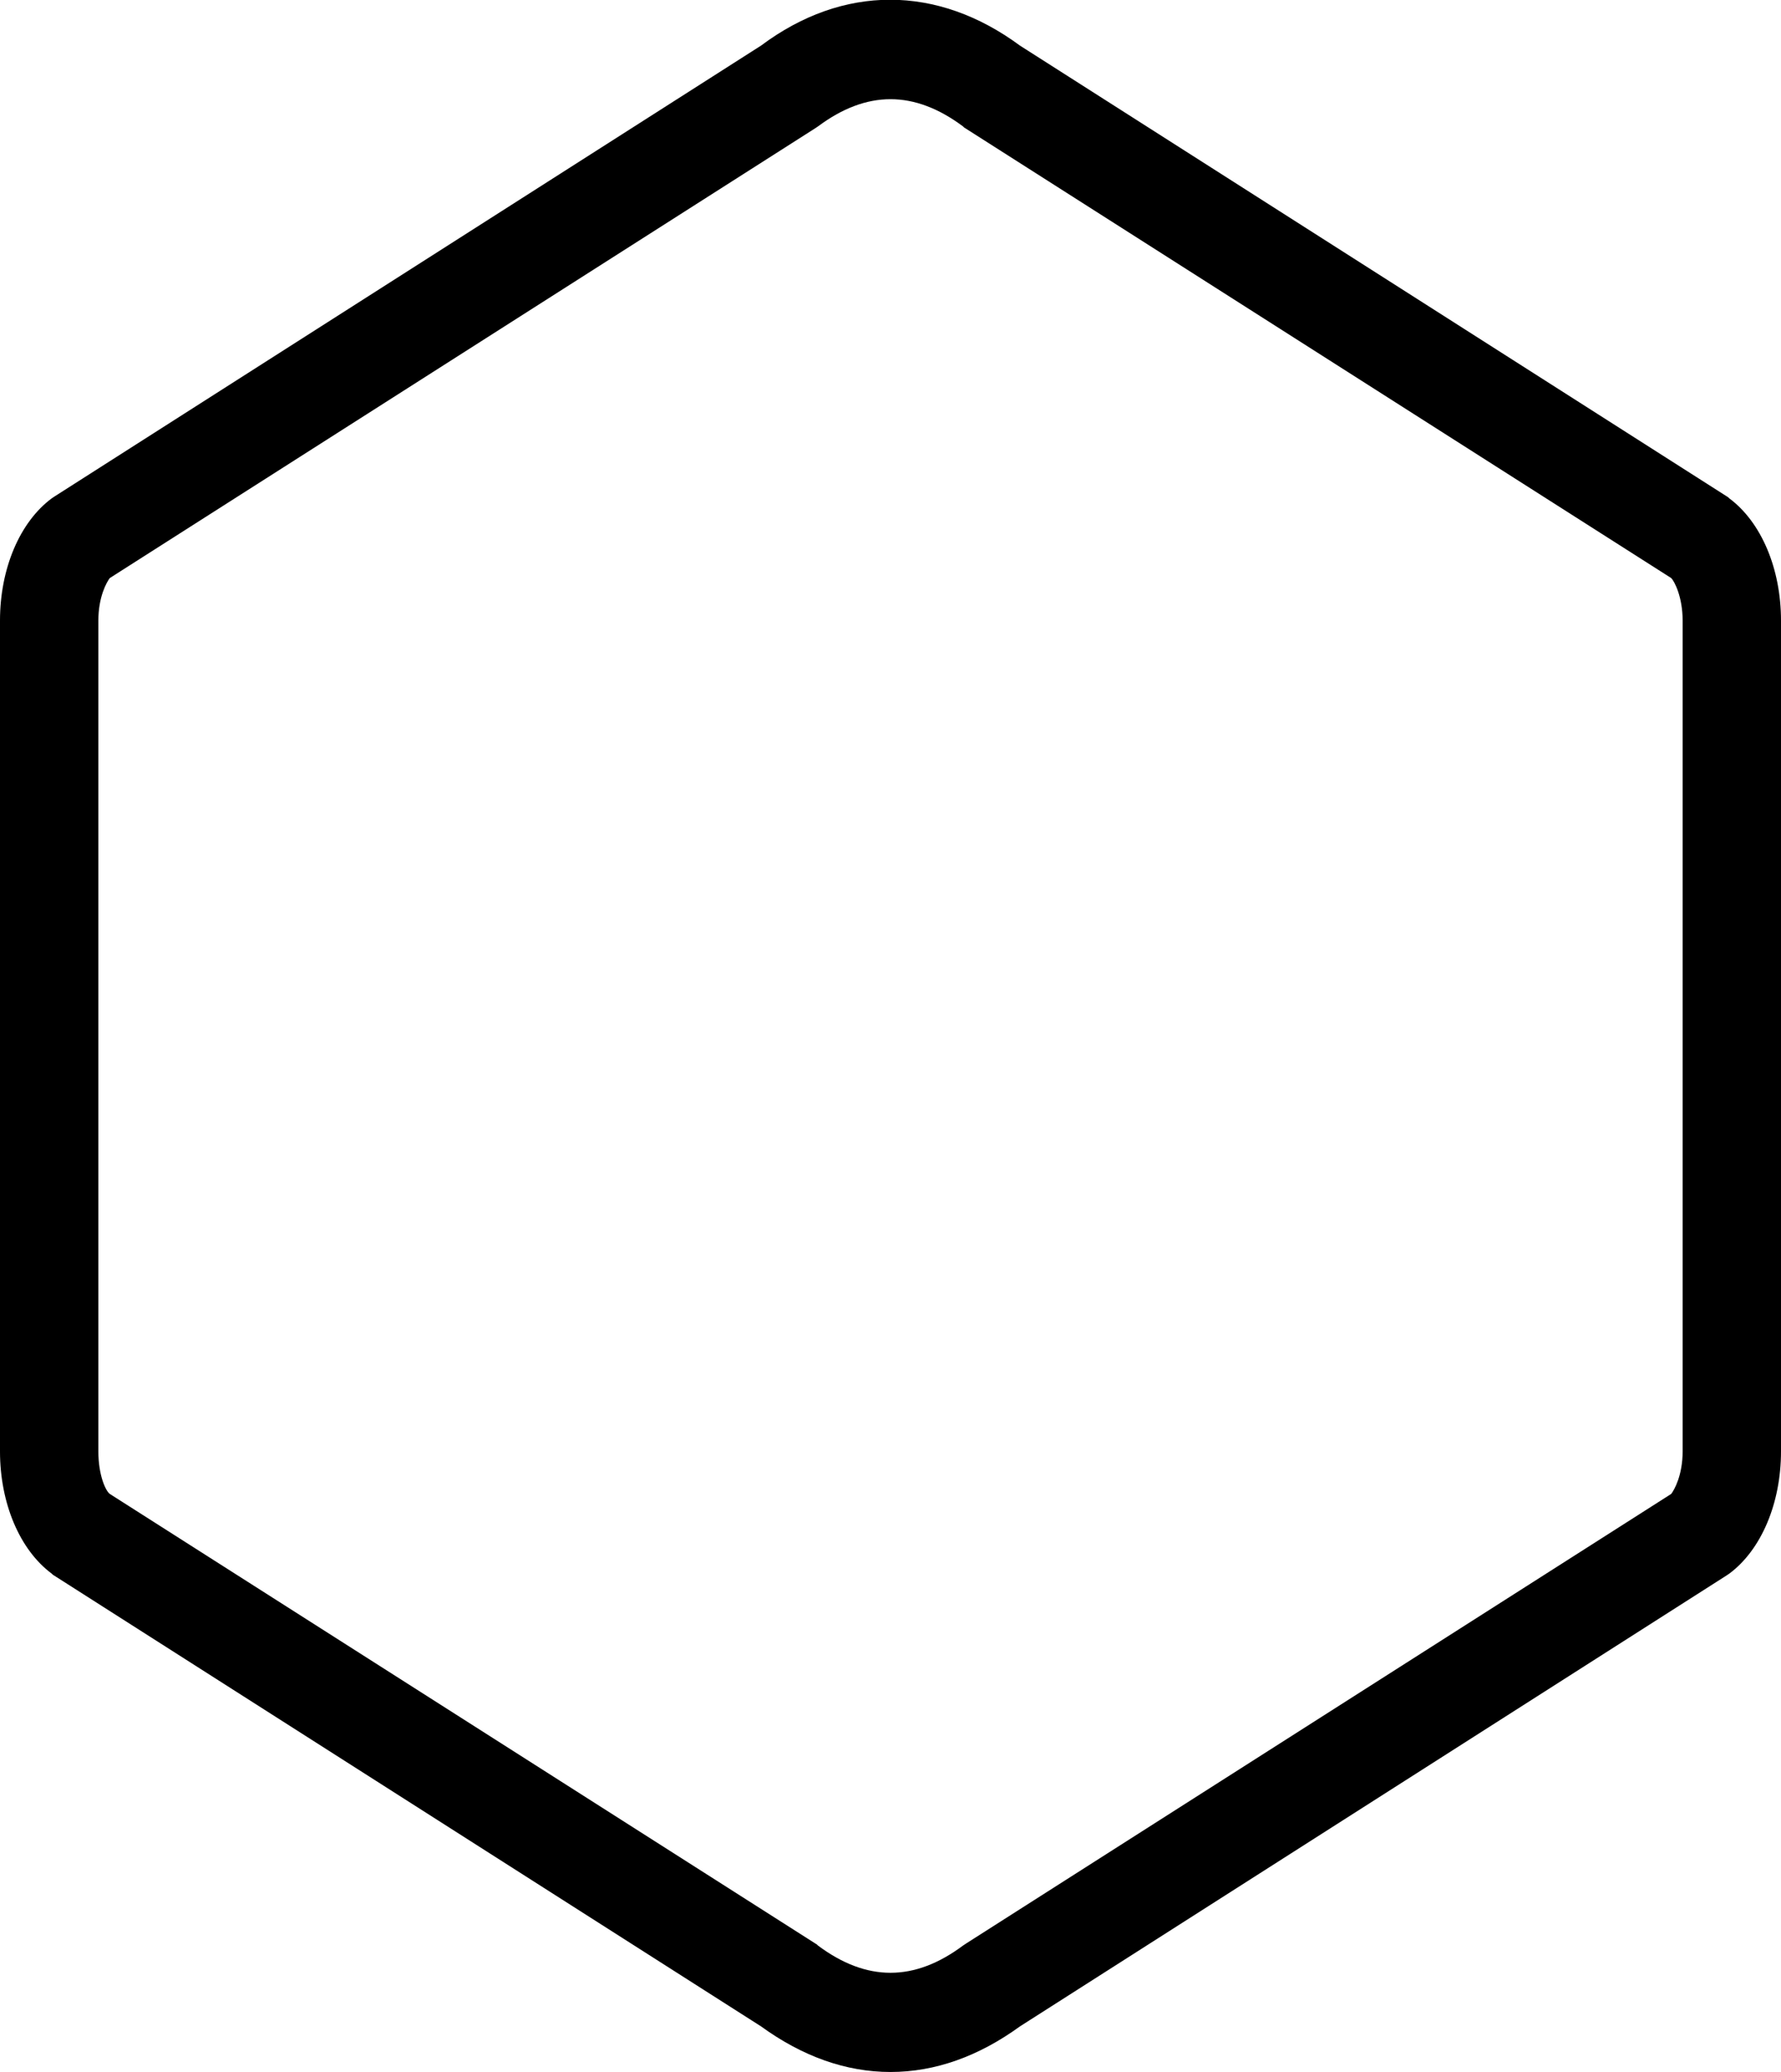
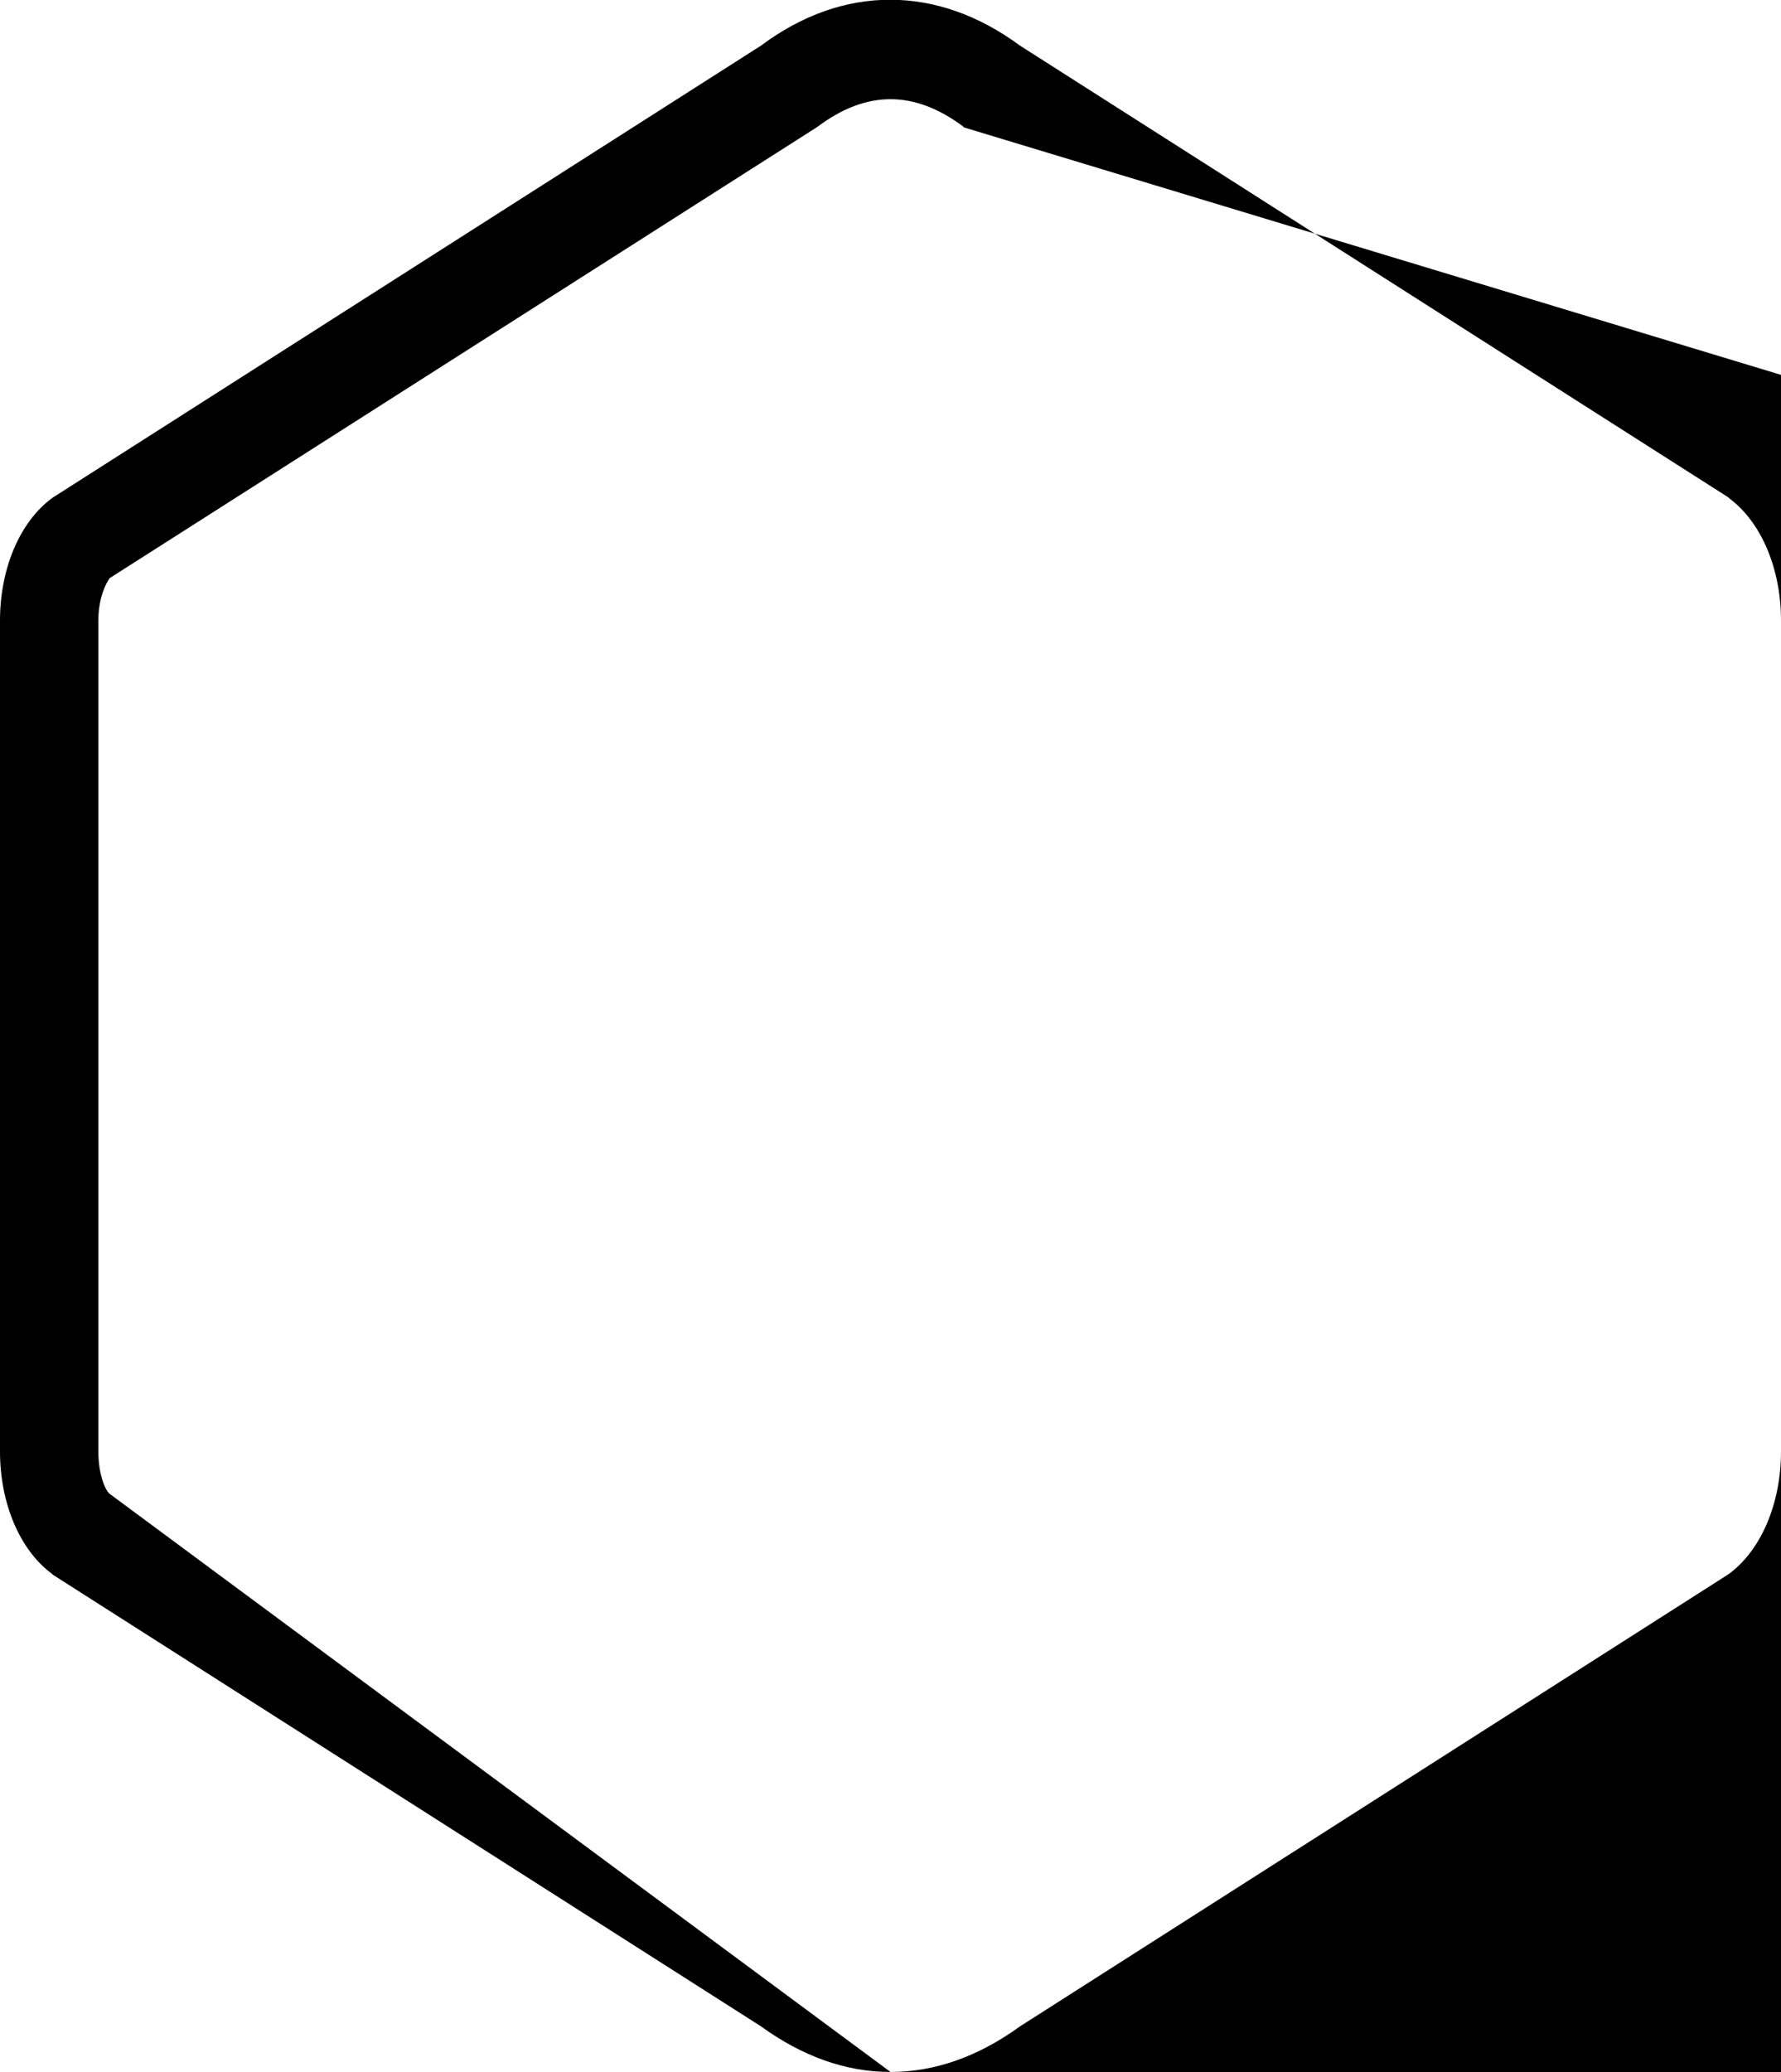
<svg xmlns="http://www.w3.org/2000/svg" version="1.1" id="Layer_1" x="0px" y="0px" viewBox="0 0 172 200" style="enable-background:new 0 0 172 200;" xml:space="preserve">
  <style type="text/css">
	.st0{fill:#010101;}
	.st1{fill:none;}
	.st2{fill:#FFFFFF;}
	.st3{fill:none;stroke:#010101;stroke-miterlimit:10;}
	.st4{fill:none;stroke:#010101;stroke-width:6;stroke-miterlimit:10;}
	.st5{fill:#1D1D1B;}
</style>
  <g>
-     <path d="M86,200c-4.3,0-8.5-1.5-12.5-4.4L5.1,152L5,151.9c-3.1-2.3-5-6.8-5-11.8V59.9c0-5,1.9-9.5,5-11.8l0.3-0.2L73.5,4.4   c7.9-5.9,17-5.9,25,0L166.9,48l0.1,0.1c3.1,2.3,5,6.8,5,11.8v80.2c0,5-1.9,9.5-5,11.8l-0.3,0.2l-68.2,43.5   C94.5,198.5,90.3,200,86,200z M10.6,144.2l68.3,43.5l0.1,0.1c4.7,3.5,9.3,3.5,14,0l0.3-0.2l68.1-43.4c0.3-0.4,1.1-1.8,1.1-4.1V59.9   c0-2.3-0.8-3.8-1.1-4.1L93.1,12.3L93,12.2c-4.7-3.5-9.3-3.5-14,0l-0.3,0.2L10.6,55.8c-0.3,0.4-1.1,1.8-1.1,4.1v80.2   C9.5,142.4,10.2,143.9,10.6,144.2z" />
+     <path d="M86,200c-4.3,0-8.5-1.5-12.5-4.4L5.1,152L5,151.9c-3.1-2.3-5-6.8-5-11.8V59.9c0-5,1.9-9.5,5-11.8l0.3-0.2L73.5,4.4   c7.9-5.9,17-5.9,25,0L166.9,48l0.1,0.1c3.1,2.3,5,6.8,5,11.8v80.2c0,5-1.9,9.5-5,11.8l-0.3,0.2l-68.2,43.5   C94.5,198.5,90.3,200,86,200z l68.3,43.5l0.1,0.1c4.7,3.5,9.3,3.5,14,0l0.3-0.2l68.1-43.4c0.3-0.4,1.1-1.8,1.1-4.1V59.9   c0-2.3-0.8-3.8-1.1-4.1L93.1,12.3L93,12.2c-4.7-3.5-9.3-3.5-14,0l-0.3,0.2L10.6,55.8c-0.3,0.4-1.1,1.8-1.1,4.1v80.2   C9.5,142.4,10.2,143.9,10.6,144.2z" />
  </g>
</svg>